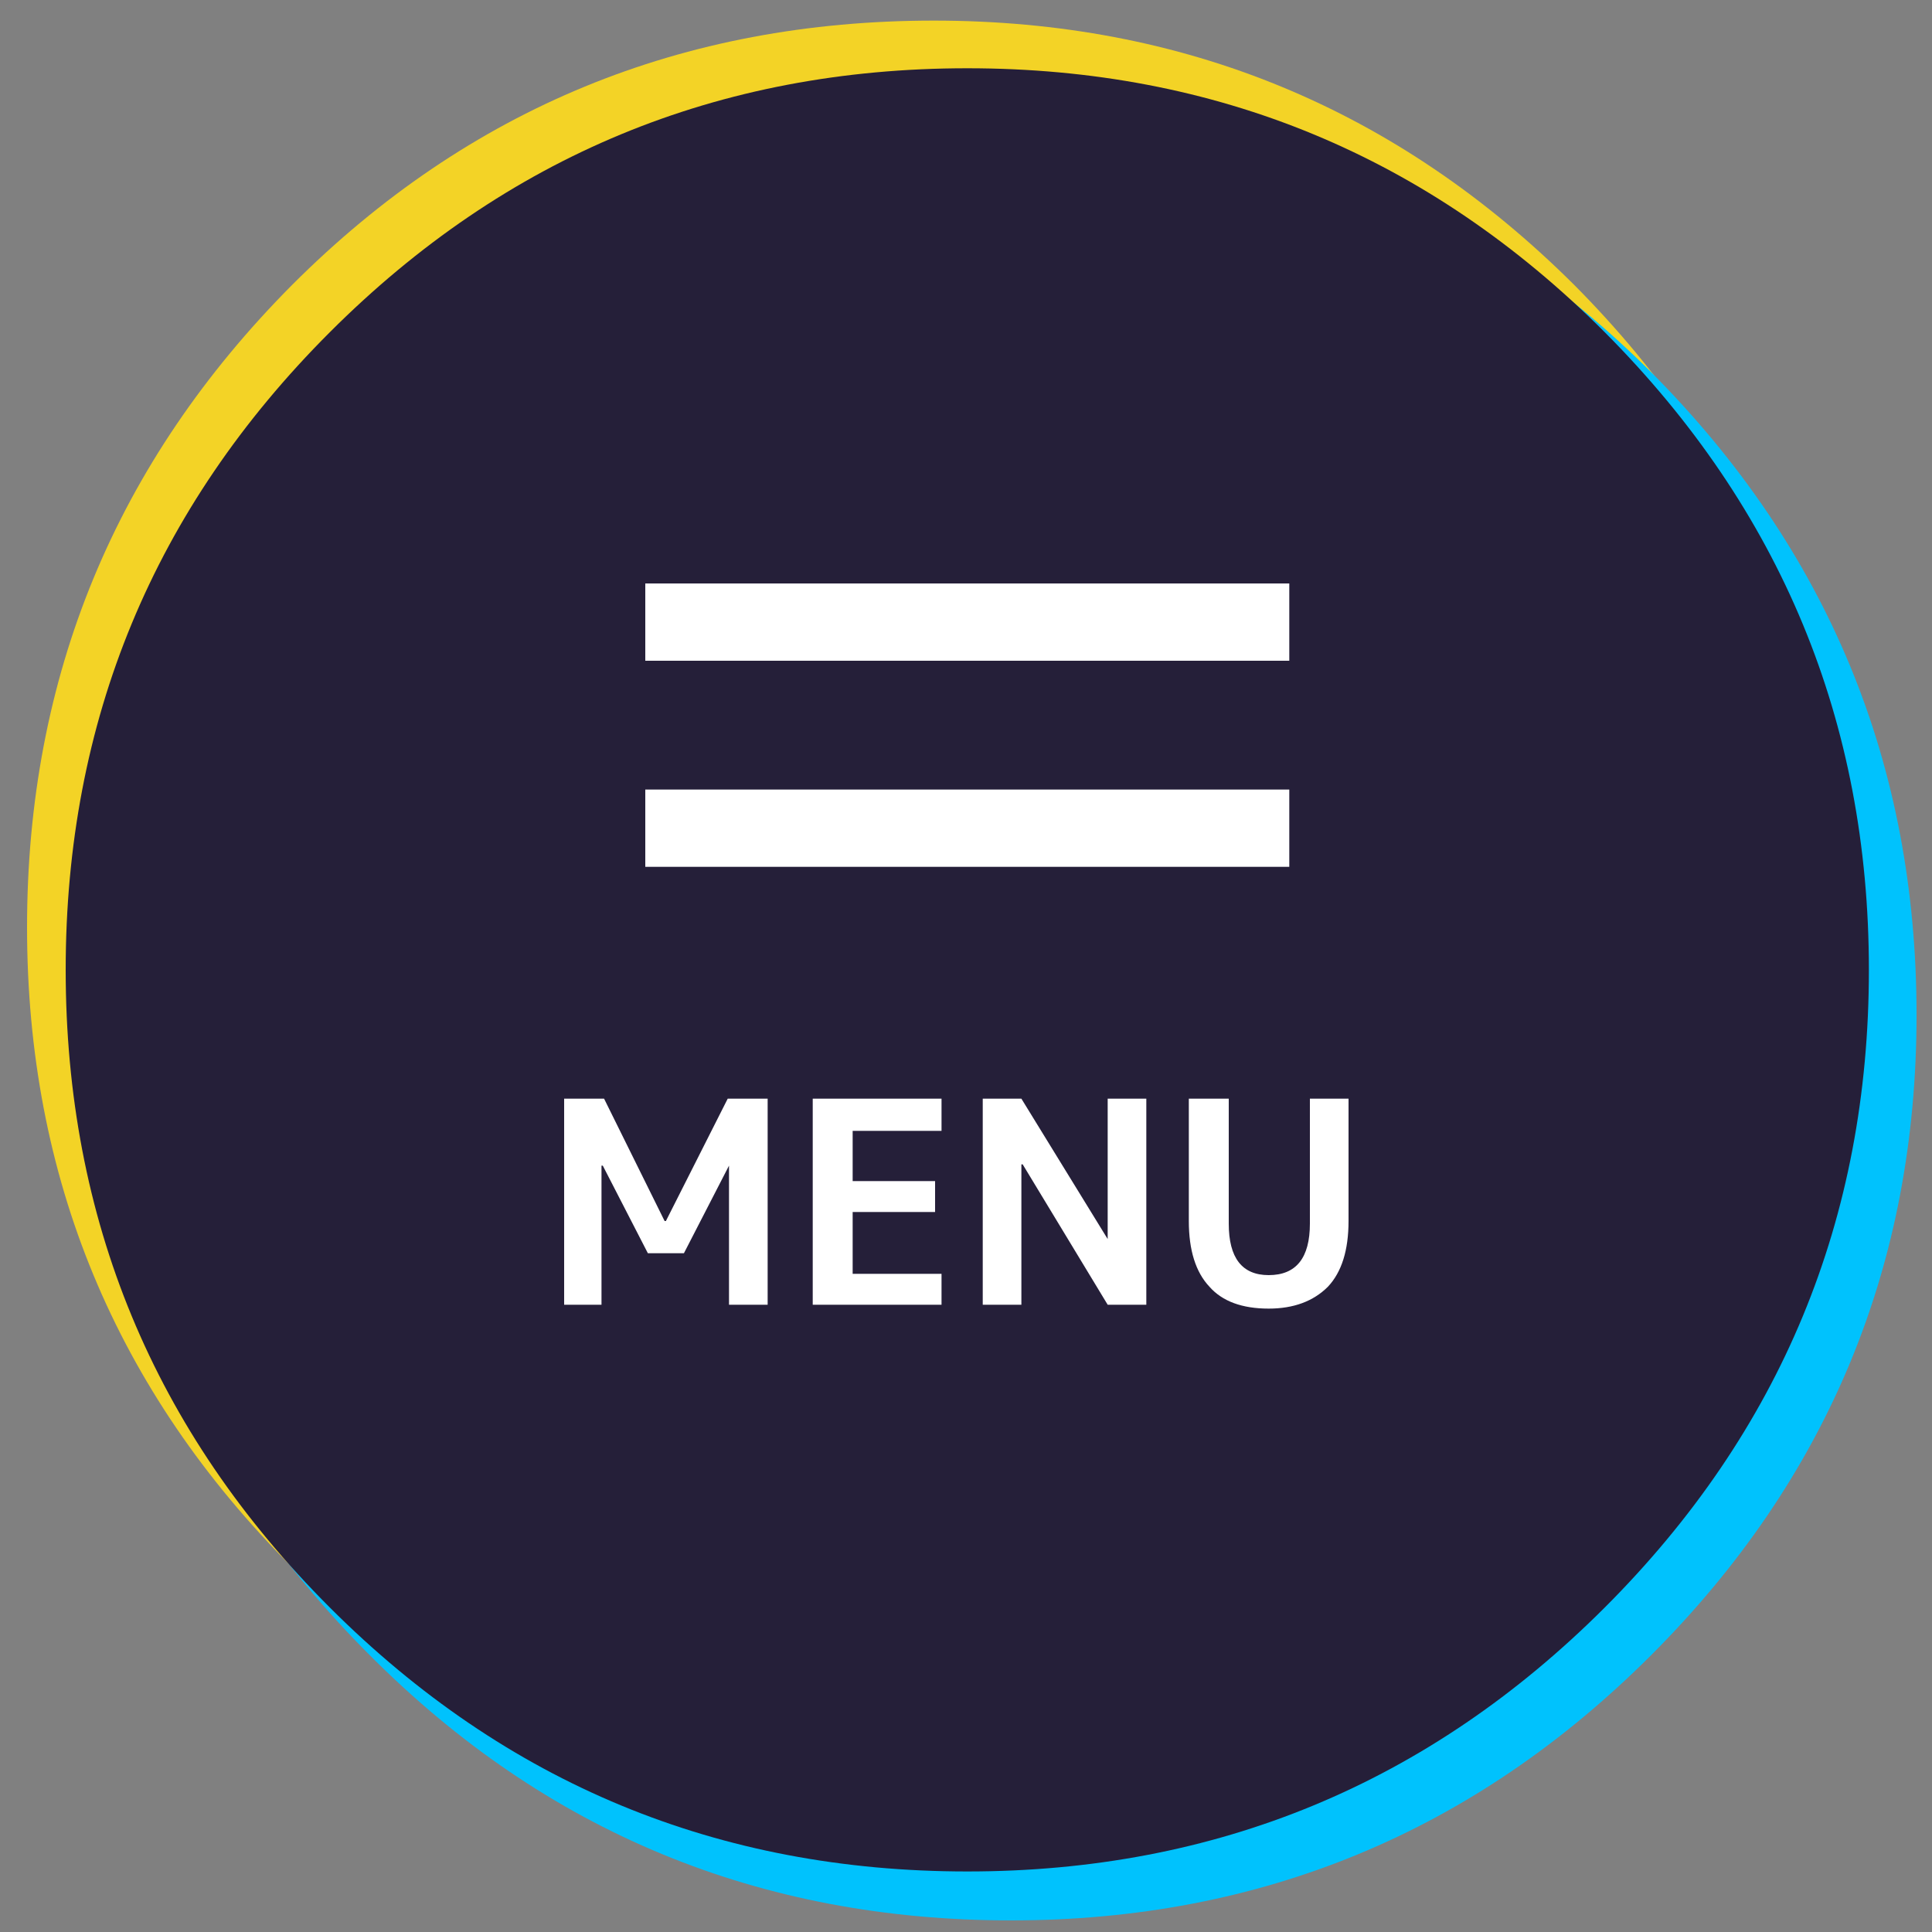
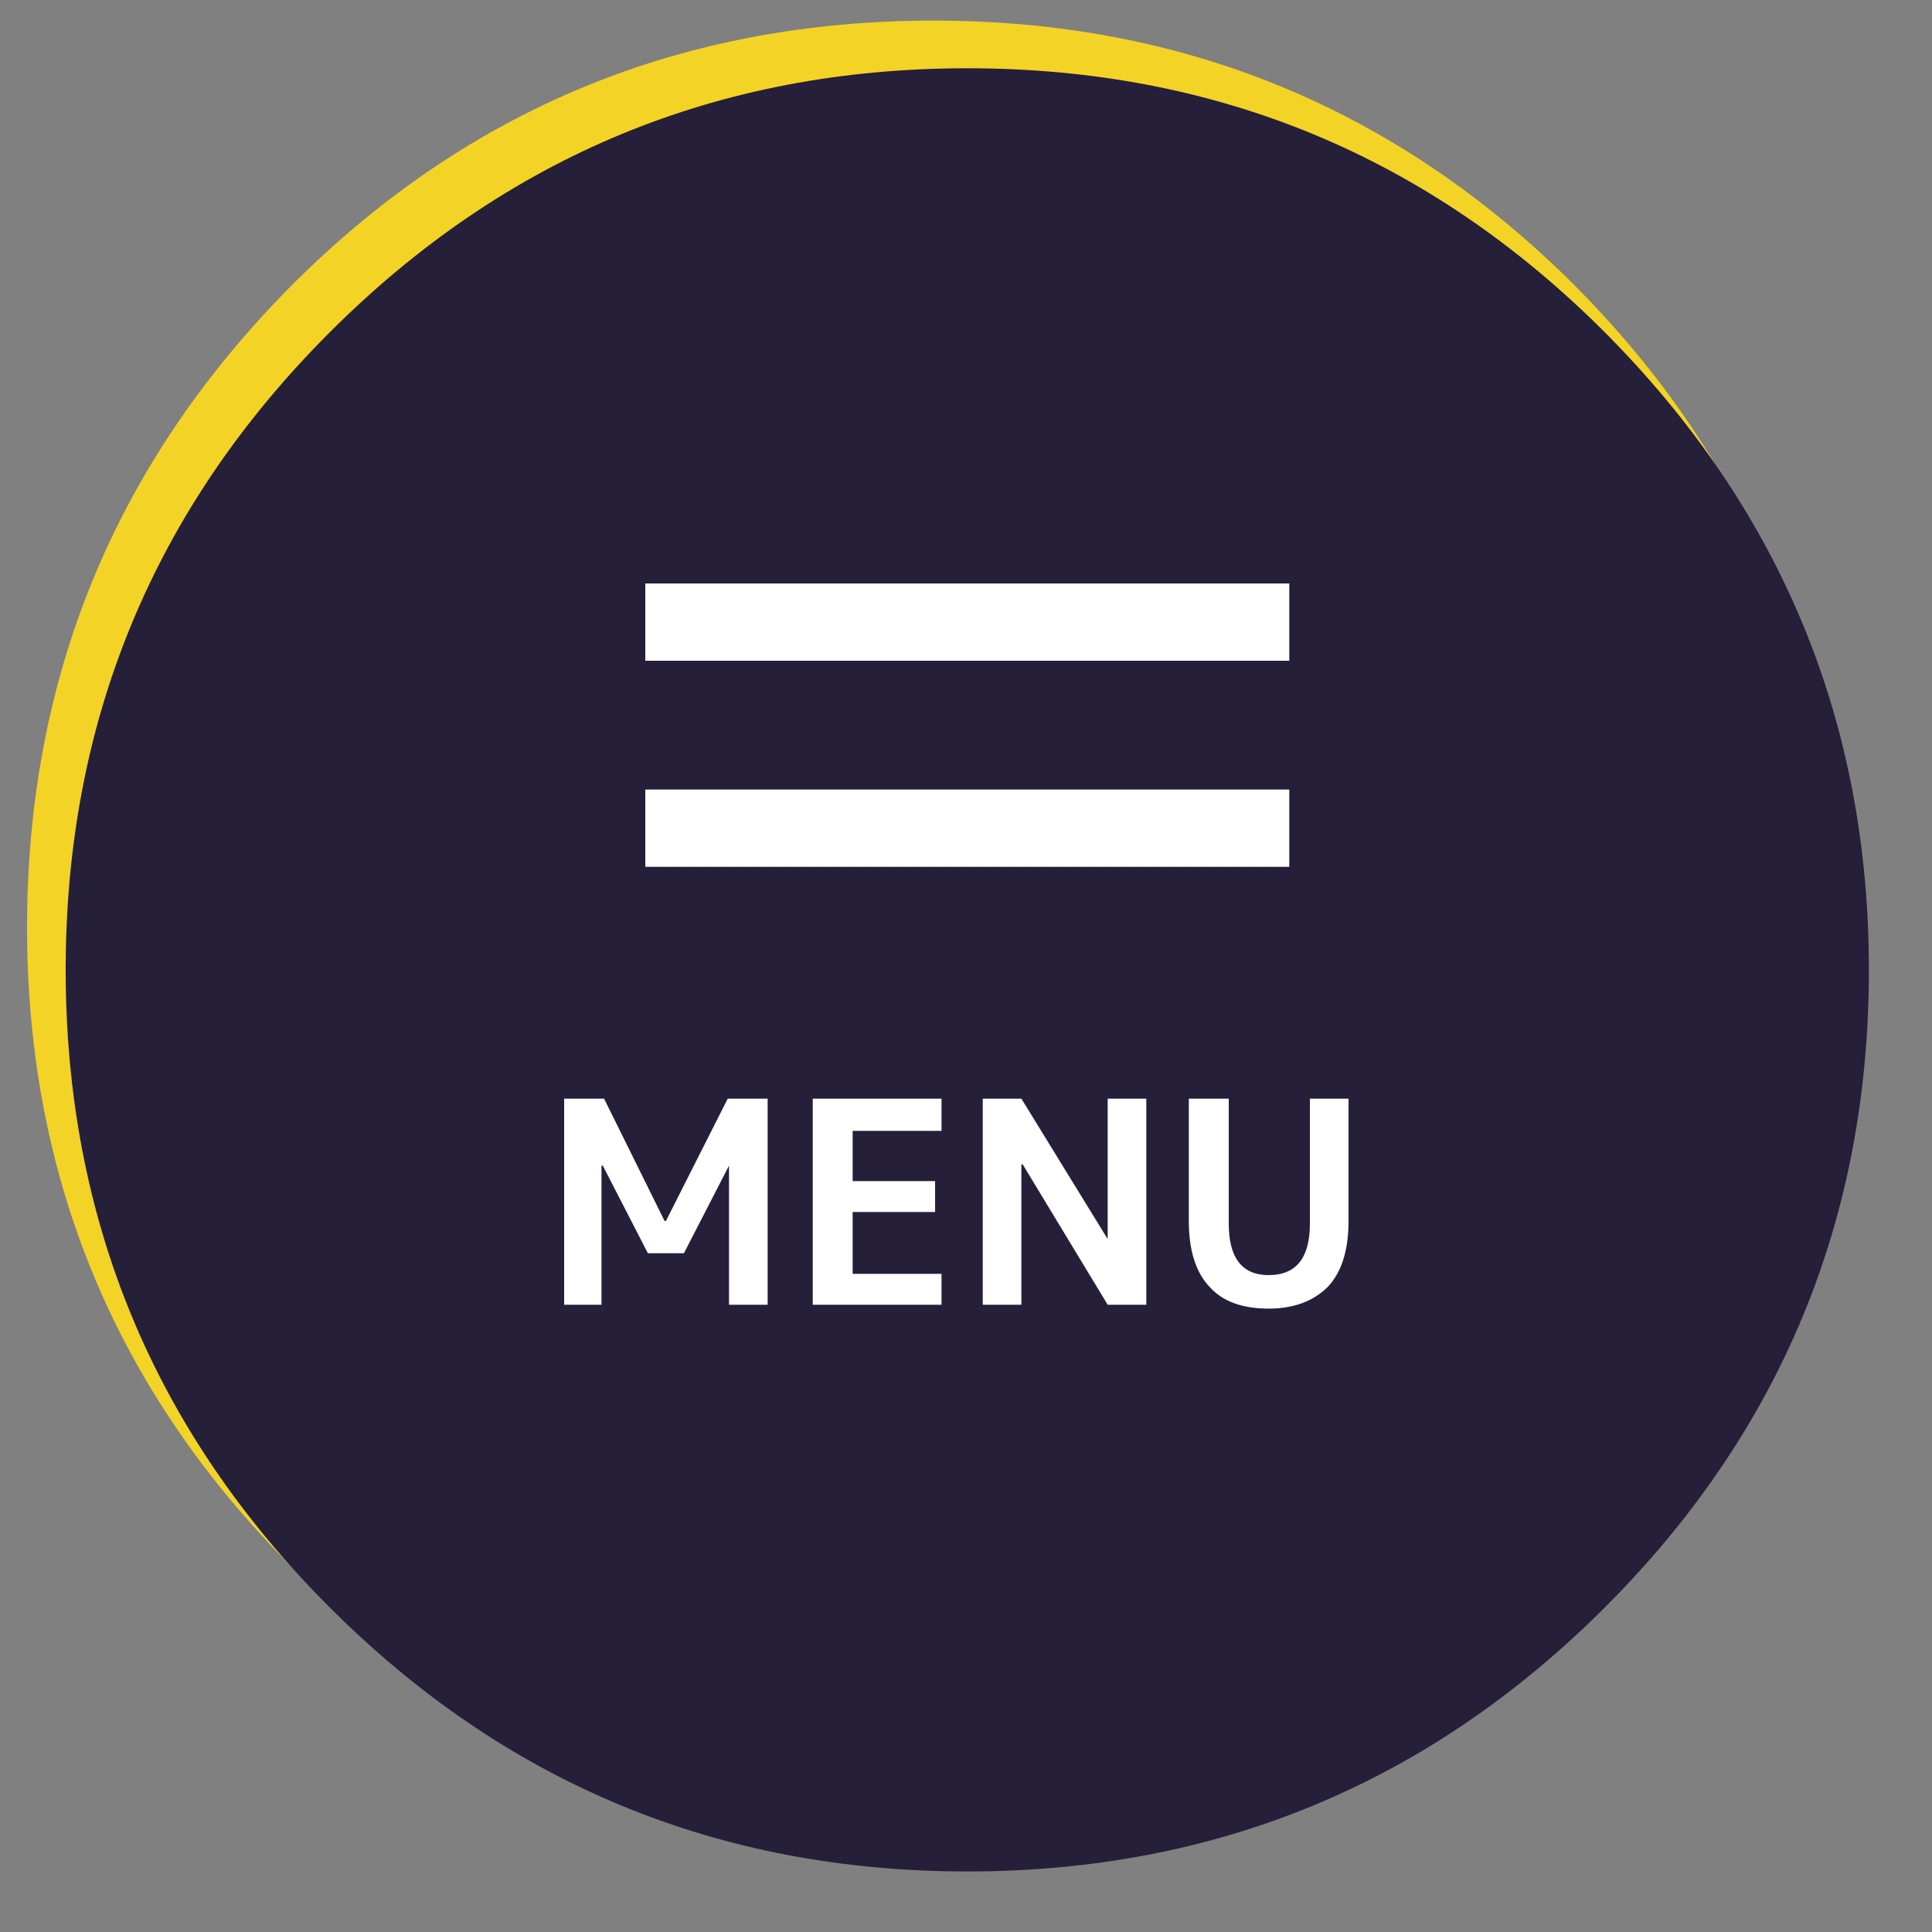
<svg xmlns="http://www.w3.org/2000/svg" xmlns:xlink="http://www.w3.org/1999/xlink" version="1.1" preserveAspectRatio="none" x="0px" y="0px" width="75px" height="75px" viewBox="0 0 75 75">
  <rect x="0" y="0" width="75" height="75" fill="#808080" stroke="none" />
  <defs>
    <g id="Layer3_0_FILL">
      <path fill="#F3D326" stroke="none" d=" M 71.85 36.35 Q 71.85 21.75 61.55 11.4 51.25 1.15 36.7 1.15 22.05 1.15 11.8 11.4 1.5 21.75 1.5 36.35 1.5 50.9 11.8 61.2 22.05 71.5 36.7 71.5 51.25 71.5 61.55 61.2 71.85 50.9 71.85 36.35 Z" />
    </g>
    <g id="Layer2_0_FILL">
-       <path fill="#00C2FD" stroke="none" d=" M 74.4 39.4 Q 74.4 24.8 64.1 14.45 53.8 4.2 39.25 4.2 24.6 4.2 14.35 14.45 4.05 24.8 4.05 39.4 4.05 53.95 14.35 64.25 24.6 74.55 39.25 74.55 53.8 74.55 64.1 64.25 74.4 53.95 74.4 39.4 Z" />
-     </g>
+       </g>
    <g id="Layer1_0_MEMBER_0_FILL">
      <path fill="#251F39" stroke="none" d=" M 72 37 Q 72 22.55 61.75 12.25 51.5 2 37 2 22.5 2 12.25 12.25 2 22.5 2 37 2 51.5 12.25 61.75 22.5 72 37 72 51.5 72 61.75 61.75 72 51.5 72 37 Z" />
    </g>
    <g id="Layer1_0_MEMBER_1_FILL">
      <path fill="#FFFFFF" stroke="none" d=" M 49.5 25 L 49.5 22 24.5 22 24.5 25 49.5 25 Z" />
    </g>
    <g id="Layer1_0_MEMBER_2_FILL">
      <path fill="#FFFFFF" stroke="none" d=" M 49.5 33 L 49.5 30 24.5 30 24.5 33 49.5 33 Z" />
    </g>
    <g id="Layer1_0_MEMBER_3_FILL">
      <path fill="#FFFFFF" stroke="none" d=" M 36 43.25 L 36 42 31 42 31 50 36 50 36 48.8 32.55 48.8 32.55 46.4 35.75 46.4 35.75 45.2 32.55 45.2 32.55 43.25 36 43.25 M 29.25 42 L 27.7 42 25.3 46.75 25.25 46.75 22.9 42 21.35 42 21.35 50 22.8 50 22.8 44.6 22.85 44.6 24.6 48 26 48 27.75 44.6 27.75 50 29.25 50 29.25 42 M 43.95 42 L 42.45 42 42.45 47.45 39.1 42 37.6 42 37.6 50 39.1 50 39.1 44.55 39.15 44.55 42.45 50 43.95 50 43.95 42 M 47.15 42 L 45.6 42 45.6 46.75 Q 45.6 48.45 46.4 49.3 47.15 50.15 48.7 50.15 50.15 50.15 51 49.3 51.8 48.45 51.8 46.75 L 51.8 42 50.3 42 50.3 46.85 Q 50.3 48.85 48.7 48.85 47.15 48.85 47.15 46.85 L 47.15 42 Z" />
    </g>
  </defs>
  <g transform="matrix( 1, 0, 0, 1, -0.45,-0.35) ">
    <use xlink:href="#Layer3_0_FILL" />
  </g>
  <g transform="matrix( 1, 0, 0, 1, 0,0) ">
    <use xlink:href="#Layer2_0_FILL" />
  </g>
  <g transform="matrix( 1, 0, 0, 1, 0.55,0.65) ">
    <use xlink:href="#Layer1_0_MEMBER_0_FILL" />
  </g>
  <g transform="matrix( 1, 0, 0, 1, 0.55,0.65) ">
    <use xlink:href="#Layer1_0_MEMBER_1_FILL" />
  </g>
  <g transform="matrix( 1, 0, 0, 1, 0.55,0.65) ">
    <use xlink:href="#Layer1_0_MEMBER_2_FILL" />
  </g>
  <g transform="matrix( 1, 0, 0, 1, 0.55,0.65) ">
    <use xlink:href="#Layer1_0_MEMBER_3_FILL" />
  </g>
</svg>